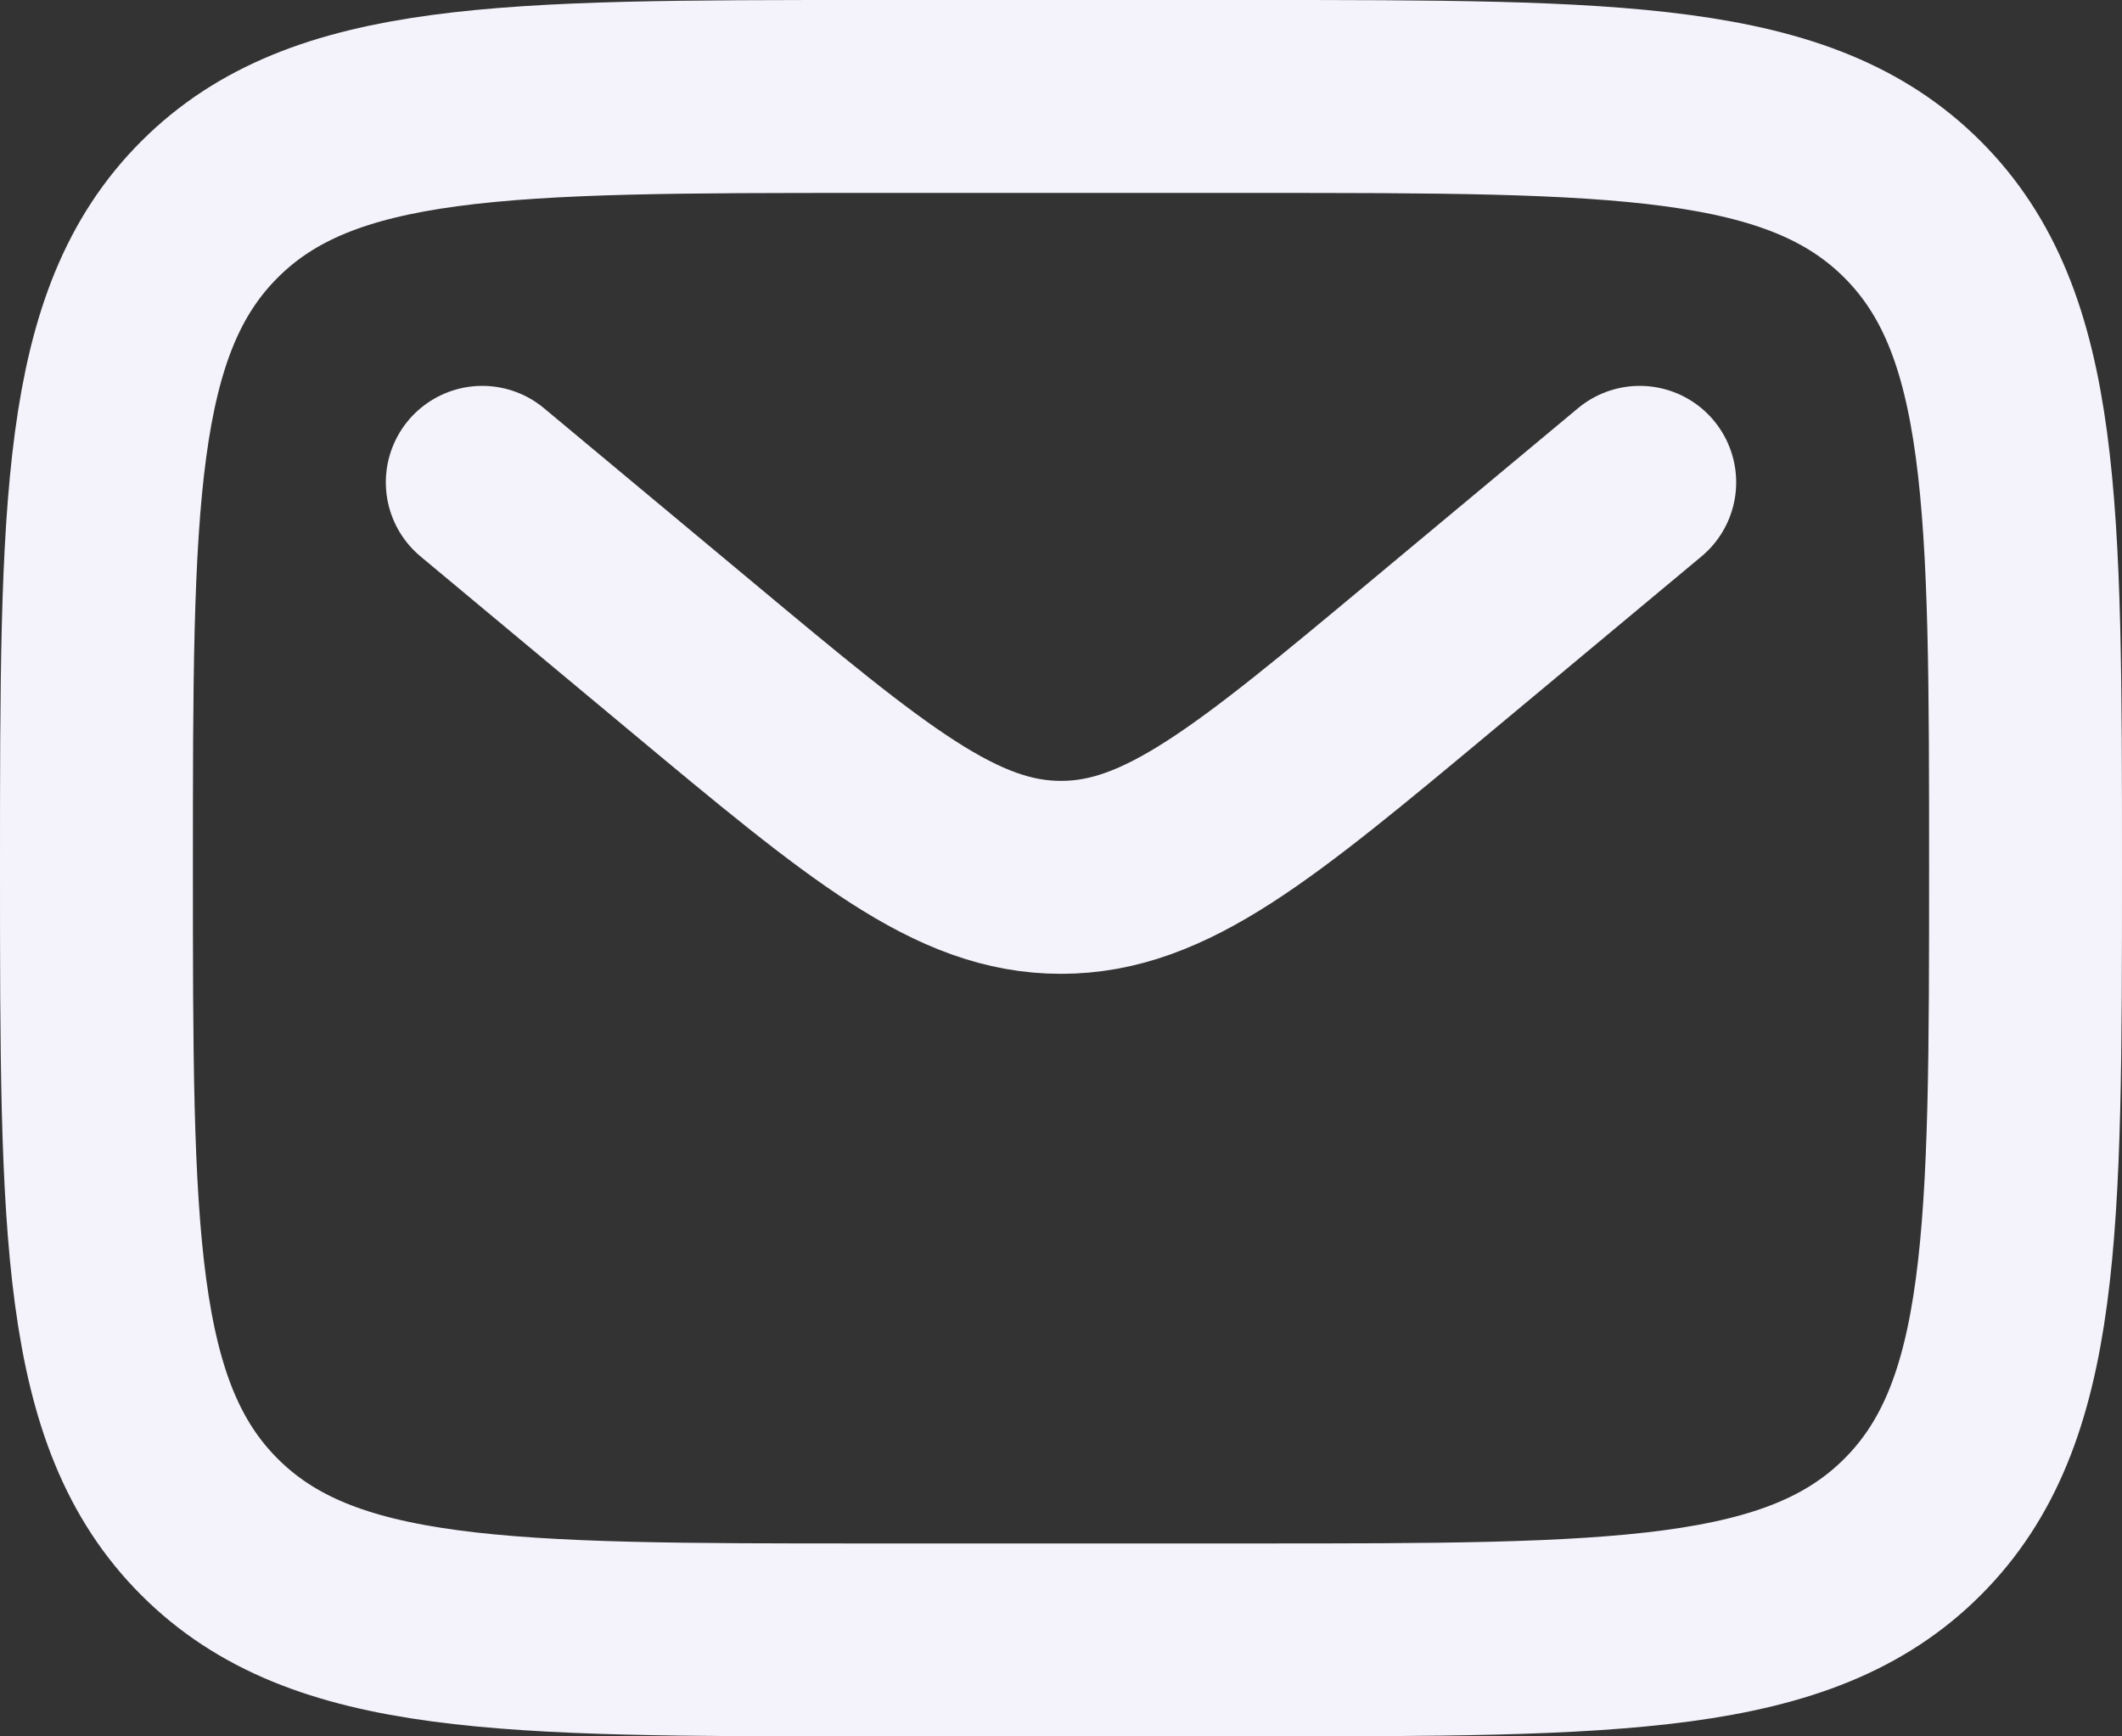
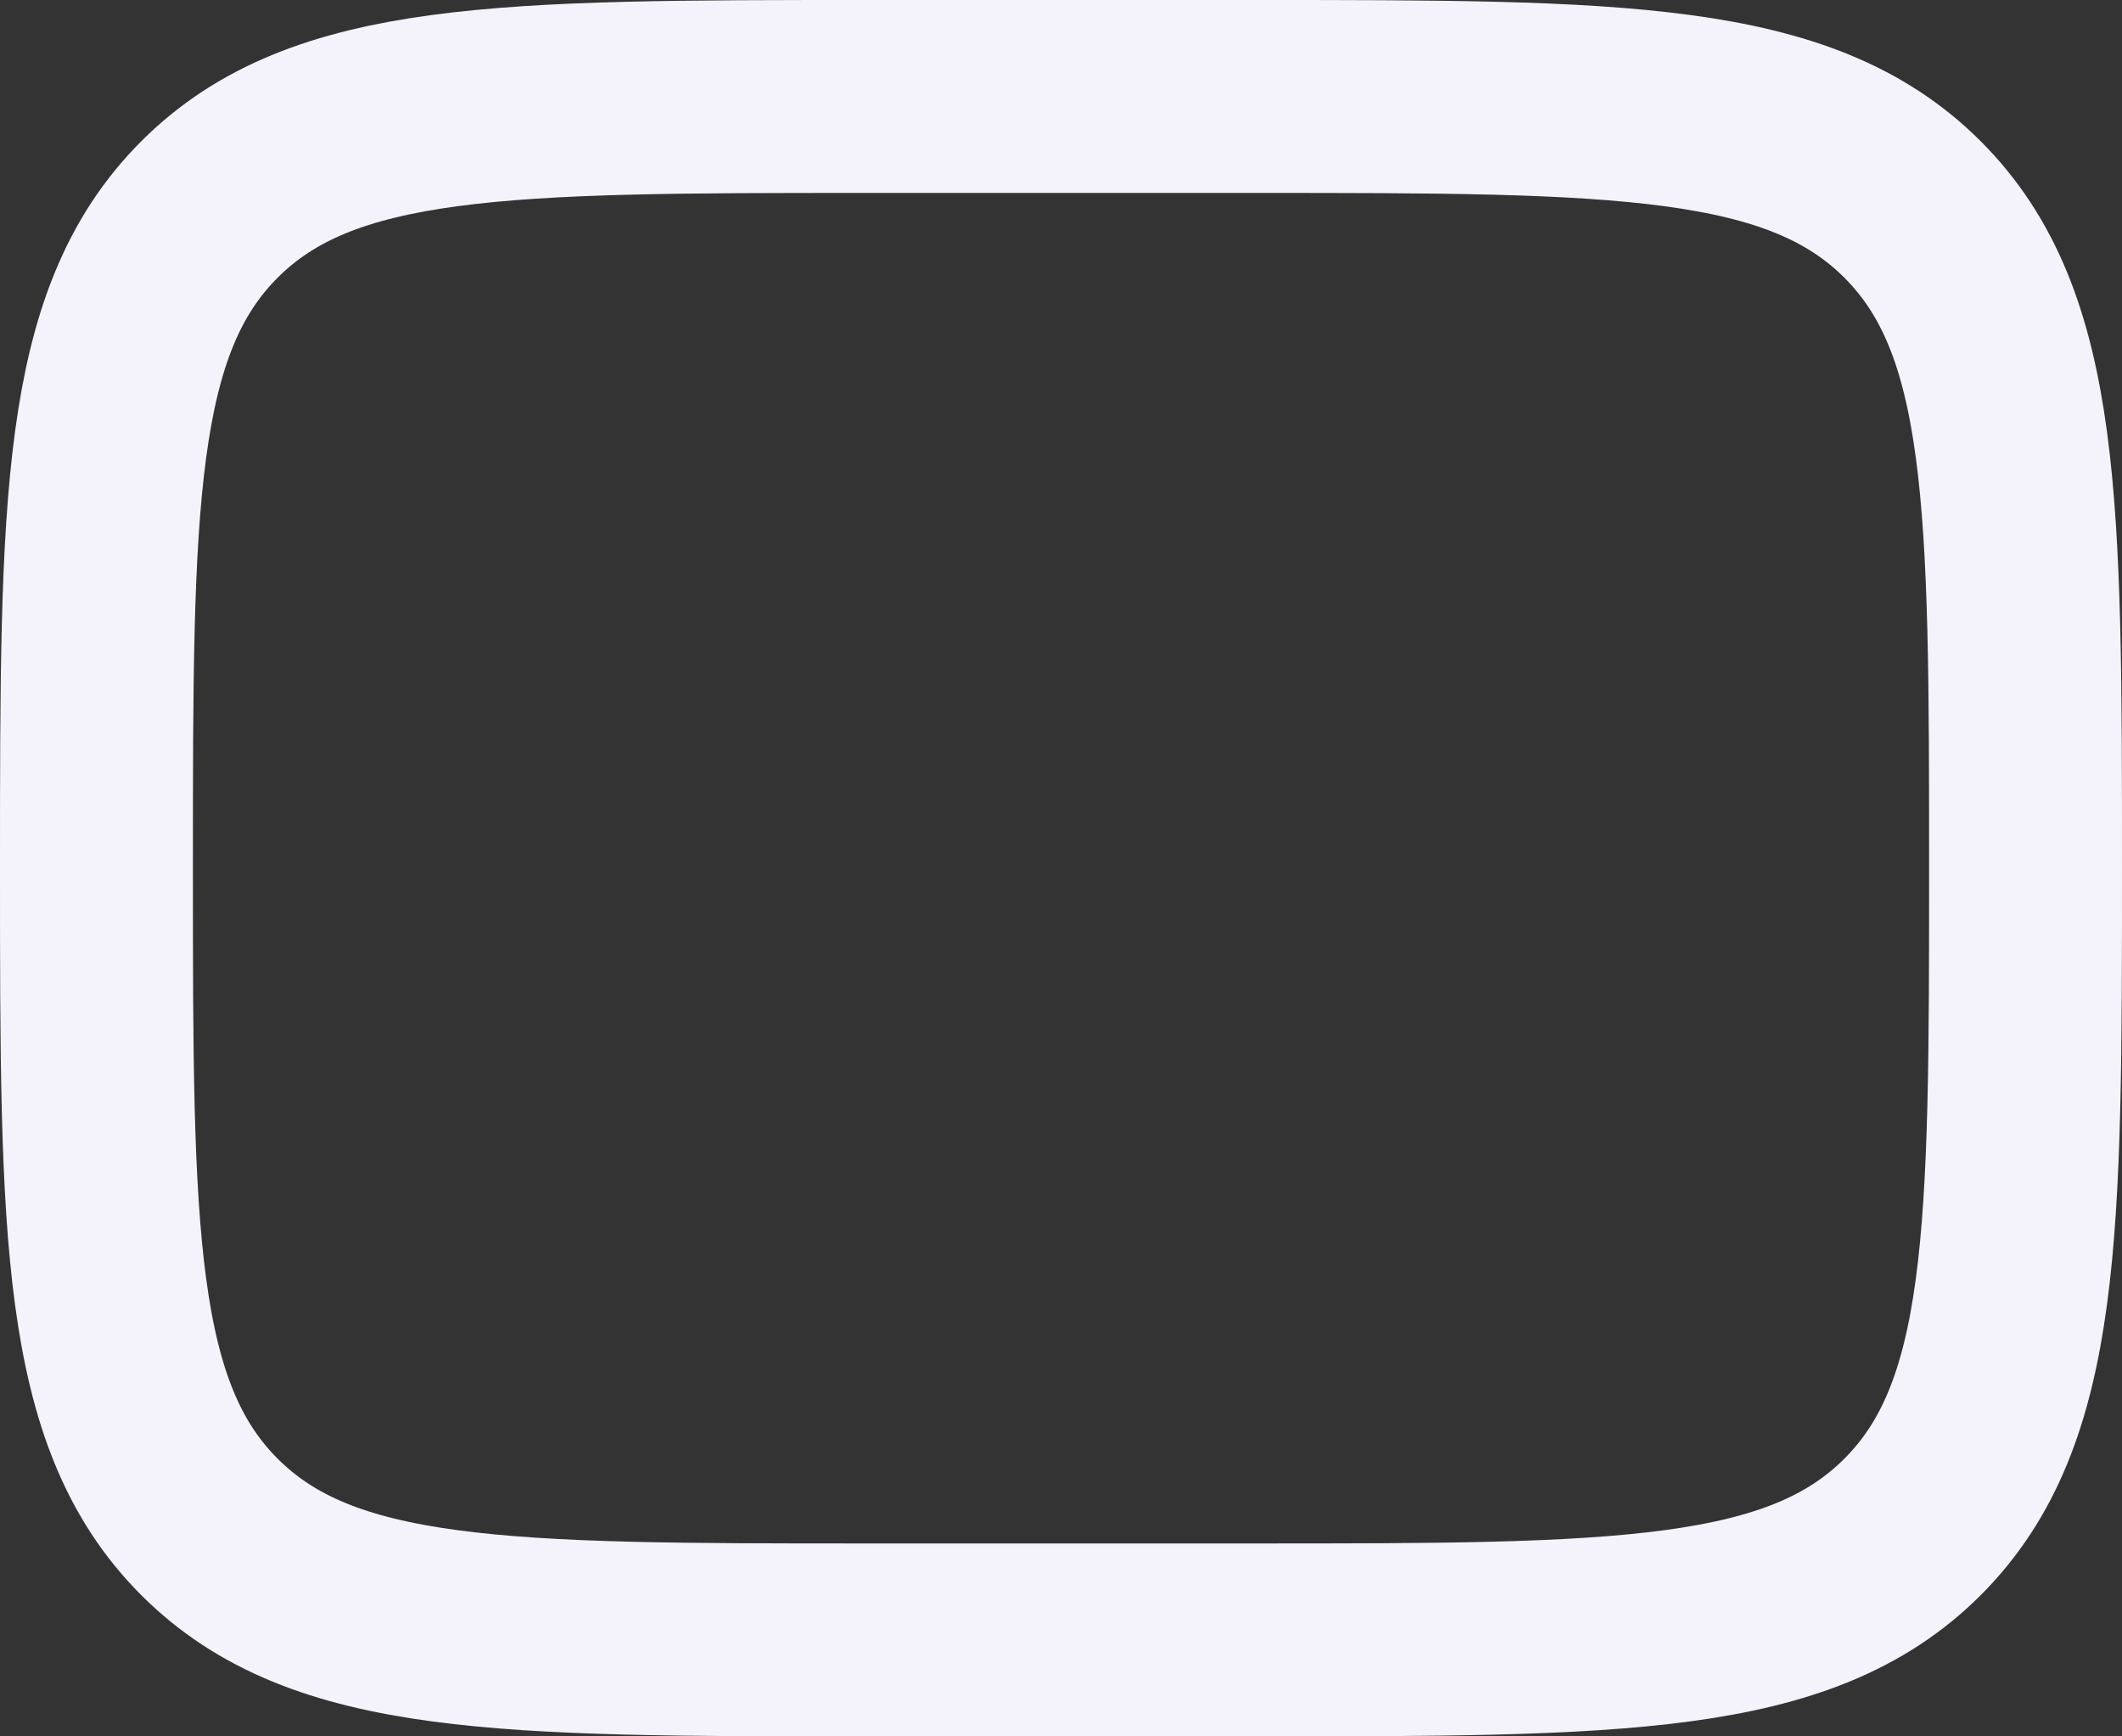
<svg xmlns="http://www.w3.org/2000/svg" width="44" height="36" viewBox="0 0 44 36" fill="none">
  <rect x="0" y="0" width="44" height="36" fill="#333333" stroke="none" />
  <path d="M2 18C2 10.457 2 6.686 4.343 4.343C6.686 2 10.457 2 18 2H26C33.542 2 37.314 2 39.657 4.343C42 6.686 42 10.457 42 18C42 25.542 42 29.314 39.657 31.657C37.314 34 33.542 34 26 34H18C10.457 34 6.686 34 4.343 31.657C2 29.314 2 25.542 2 18Z" stroke="#F4F2FA" stroke-width="4" />
-   <path d="M10 10L14.318 13.598C17.991 16.659 19.828 18.19 22 18.19C24.172 18.19 26.009 16.659 29.682 13.598L34 10" stroke="#F4F2FA" stroke-width="4" stroke-linecap="round" />
</svg>